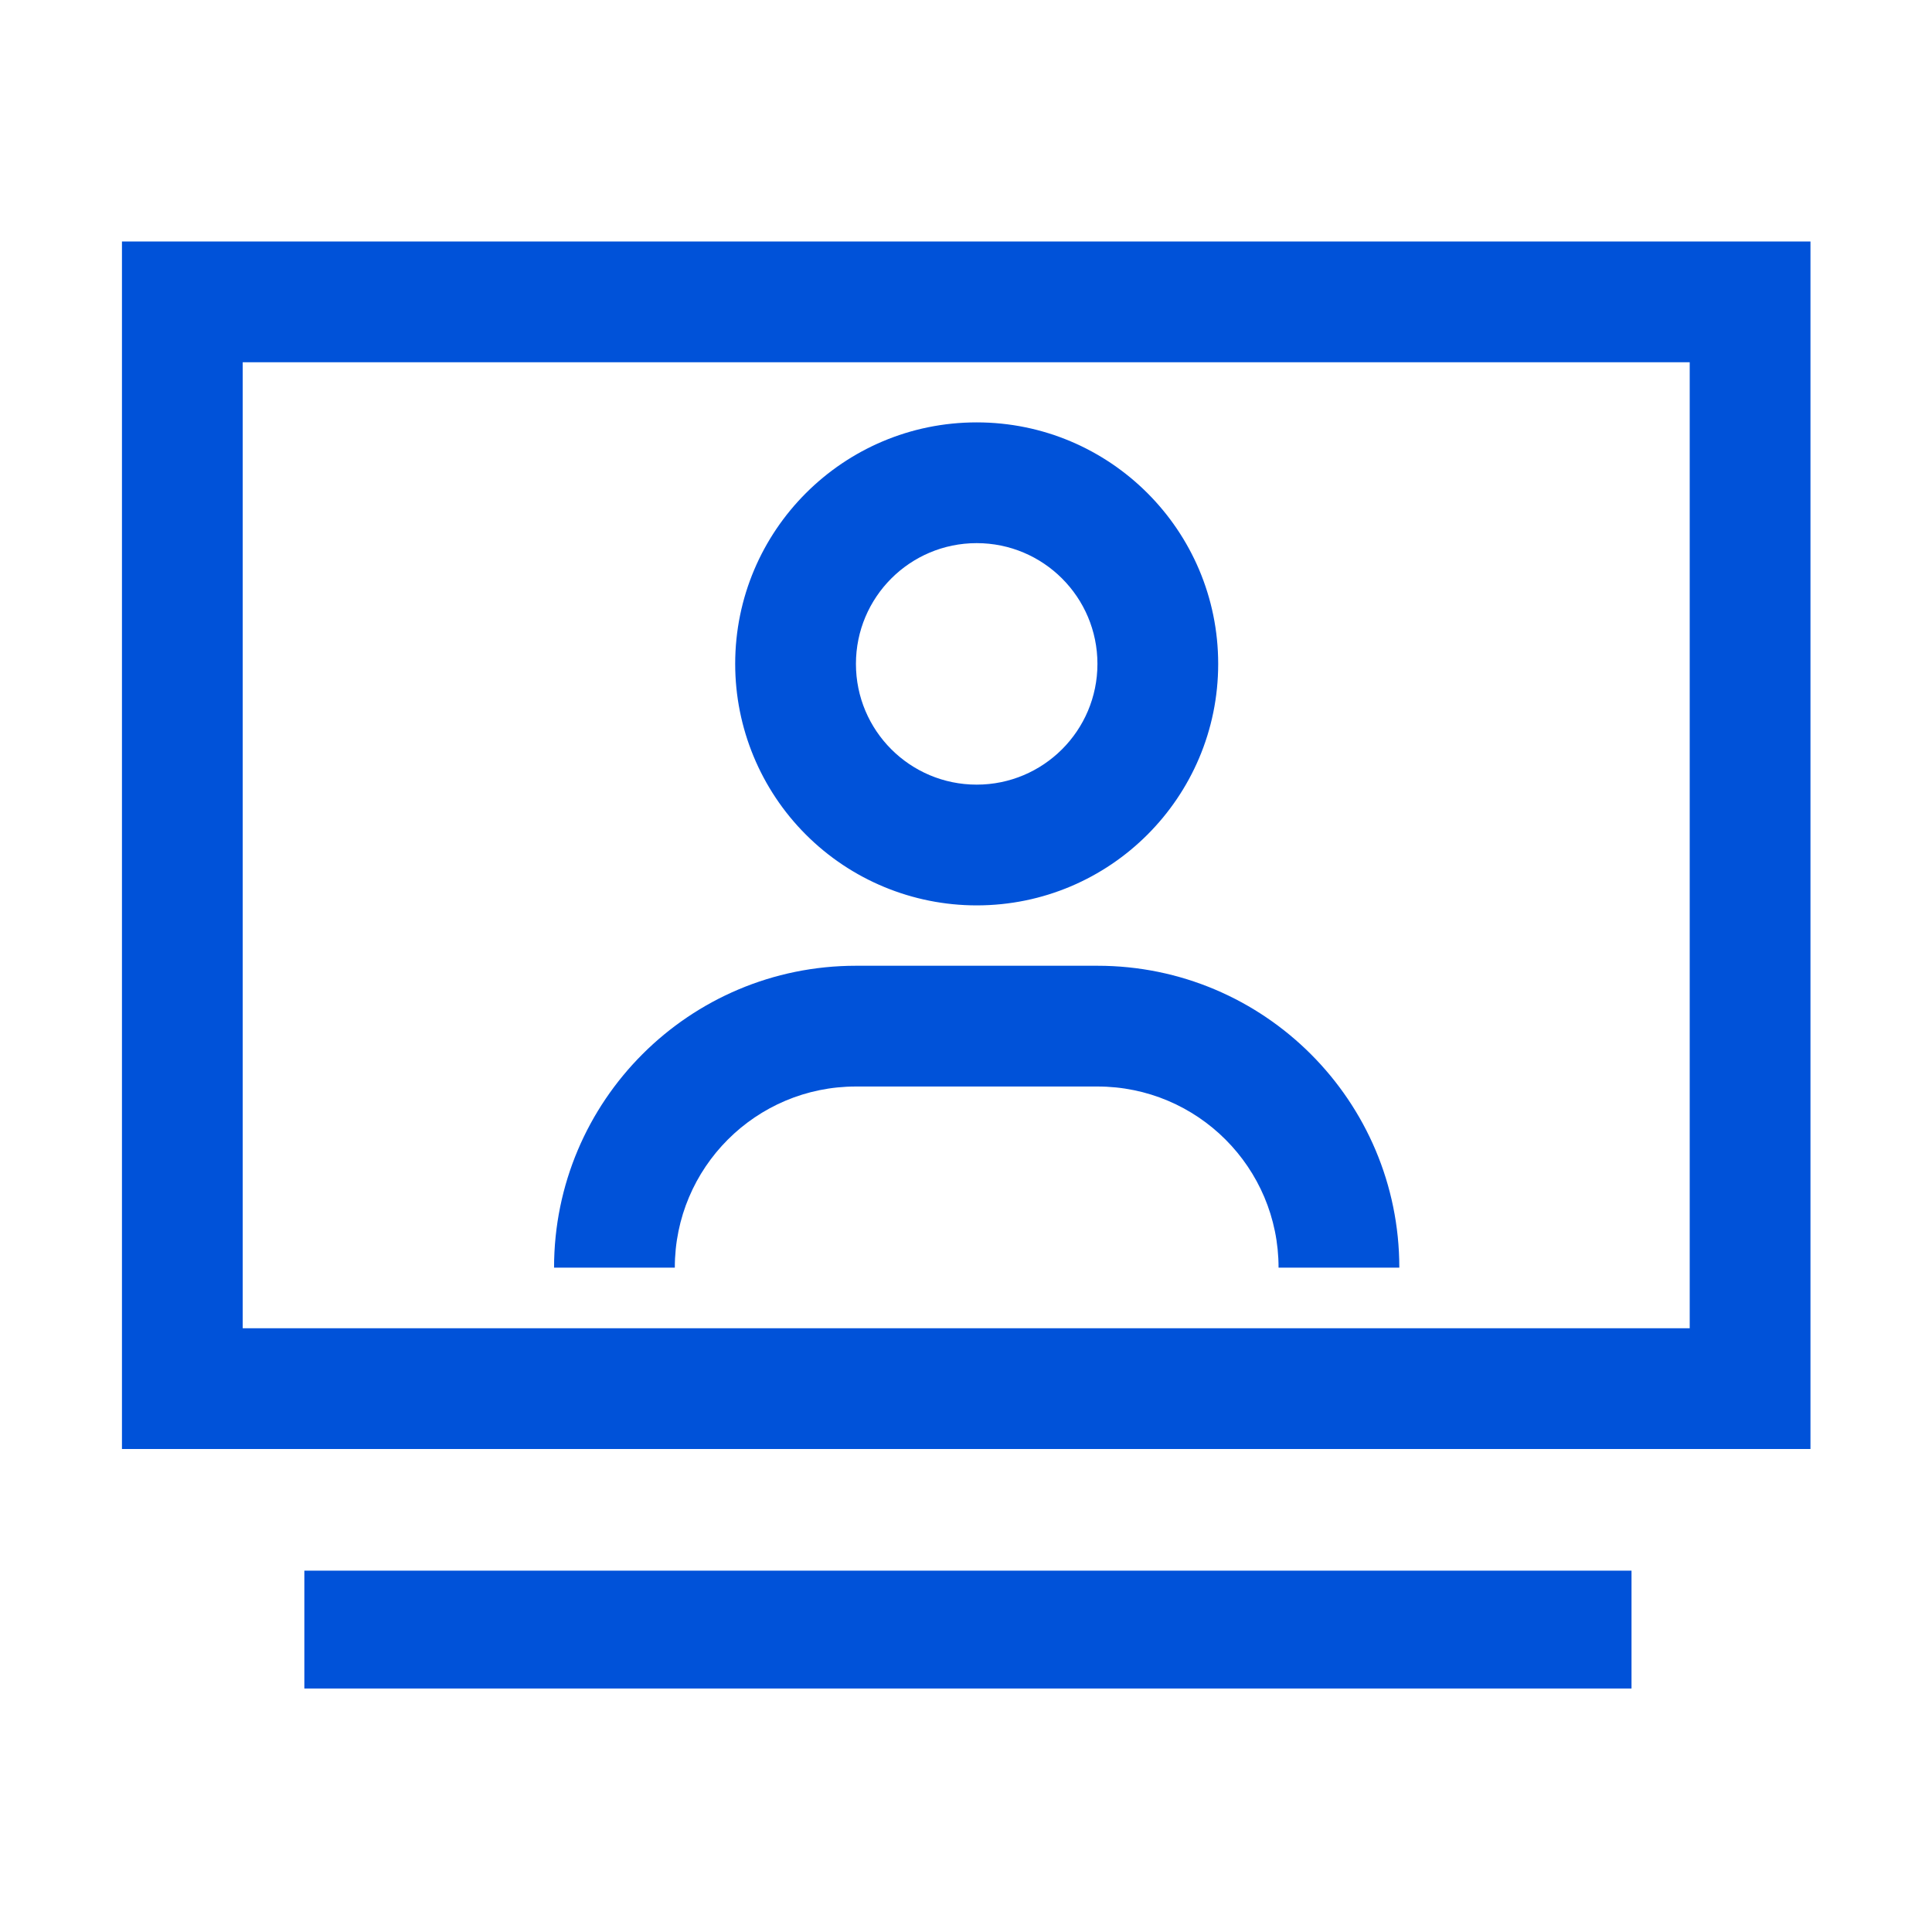
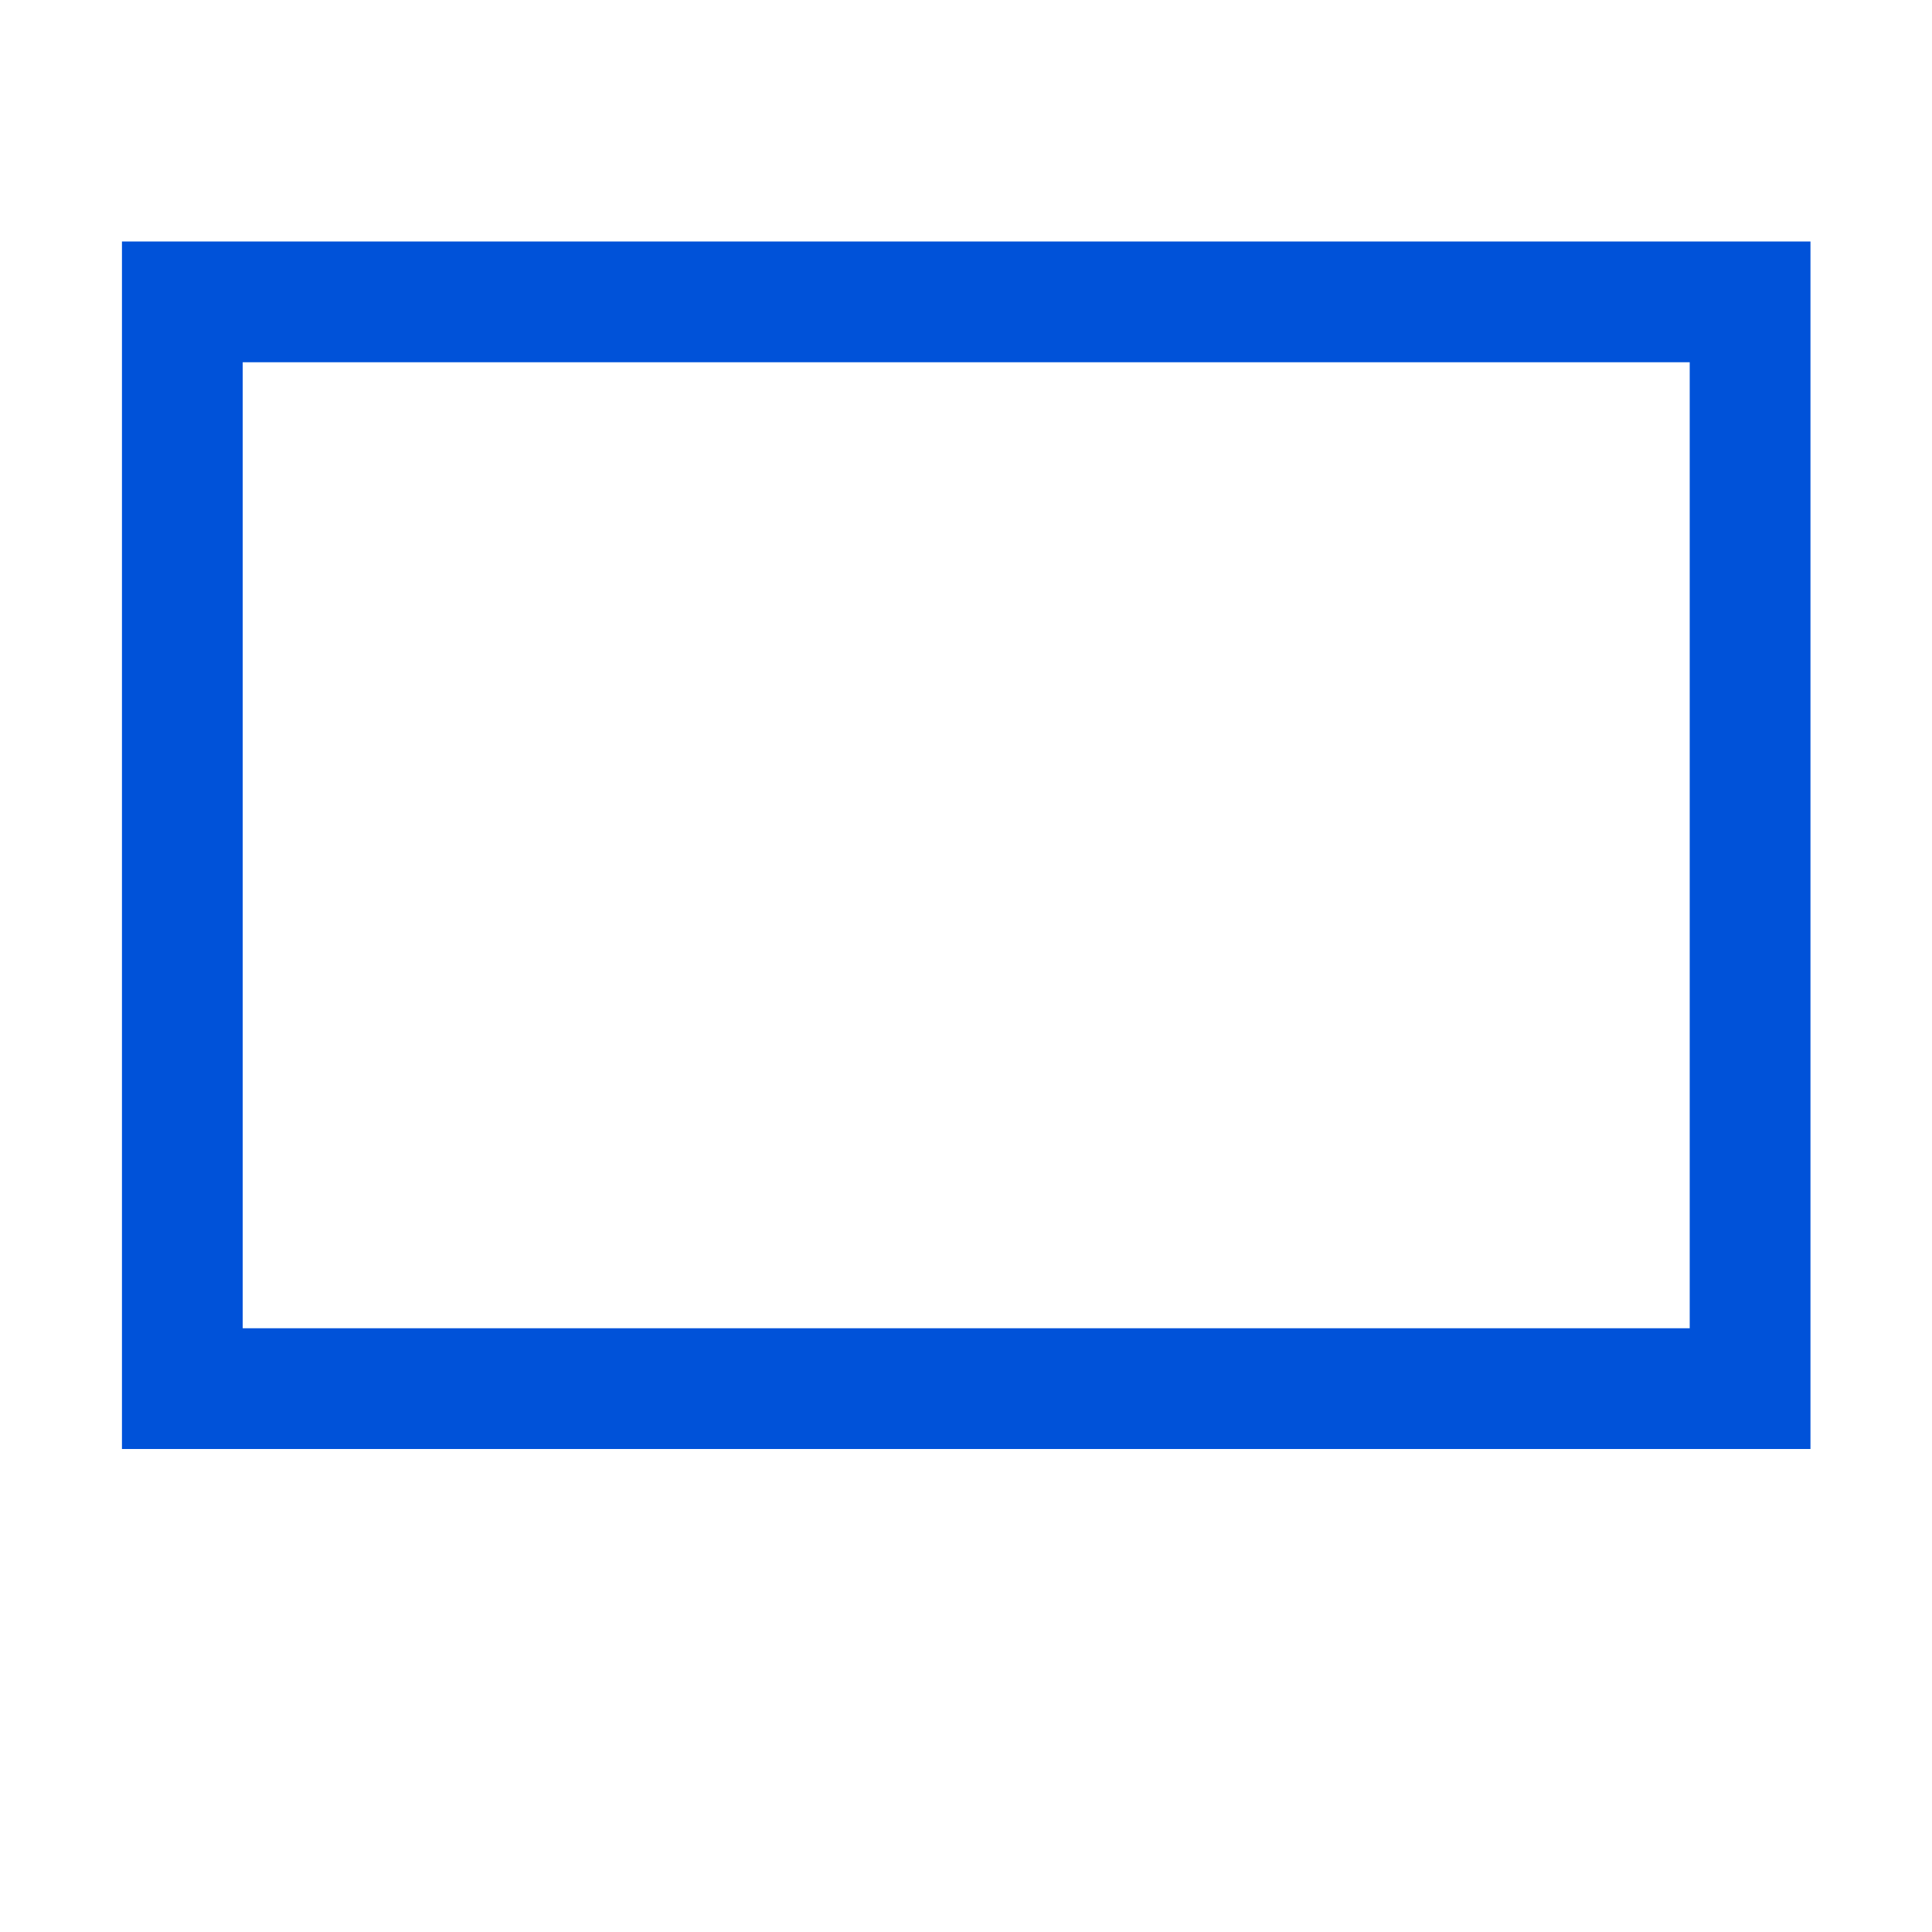
<svg xmlns="http://www.w3.org/2000/svg" width="32px" height="32px" viewBox="0 0 32 32" version="1.1">
  <title>互动课堂备份 4@1x</title>
  <g id="互动课堂备份-4" stroke="none" stroke-width="1" fill="none" fill-rule="evenodd">
    <rect fill="#FFFFFF" x="0" y="0" width="32" height="32" />
    <rect id="矩形" stroke="#0052d9" stroke-width="2" x="3.02" y="5" width="25.967" height="18" />
-     <rect id="矩形" fill="#0052d9" x="5.041" y="26.015" width="21.982" height="1.952" />
-     <path d="M14.177,17.996 C12.52,17.996 11.177,19.339 11.177,20.996 L9.177,20.996 C9.177,18.235 11.415,15.996 14.177,15.996 L18.177,15.996 C20.938,15.996 23.177,18.235 23.177,20.996 L21.177,20.996 C21.177,19.339 19.834,17.996 18.177,17.996 L14.177,17.996 Z M12.177,10.996 C12.177,8.787 13.968,6.996 16.177,6.996 C18.386,6.996 20.177,8.787 20.177,10.996 C20.177,13.205 18.386,14.996 16.177,14.996 C15.116,14.996 14.099,14.575 13.348,13.824 C12.598,13.074 12.177,12.057 12.177,10.996 Z M16.177,12.996 C17.281,12.996 18.177,12.101 18.177,10.996 C18.177,9.891 17.281,8.996 16.177,8.996 C15.072,8.996 14.177,9.891 14.177,10.996 C14.177,12.101 15.072,12.996 16.177,12.996 Z" id="Shape备份-3" fill="#0052d9" fill-rule="nonzero" />
  </g>
</svg>